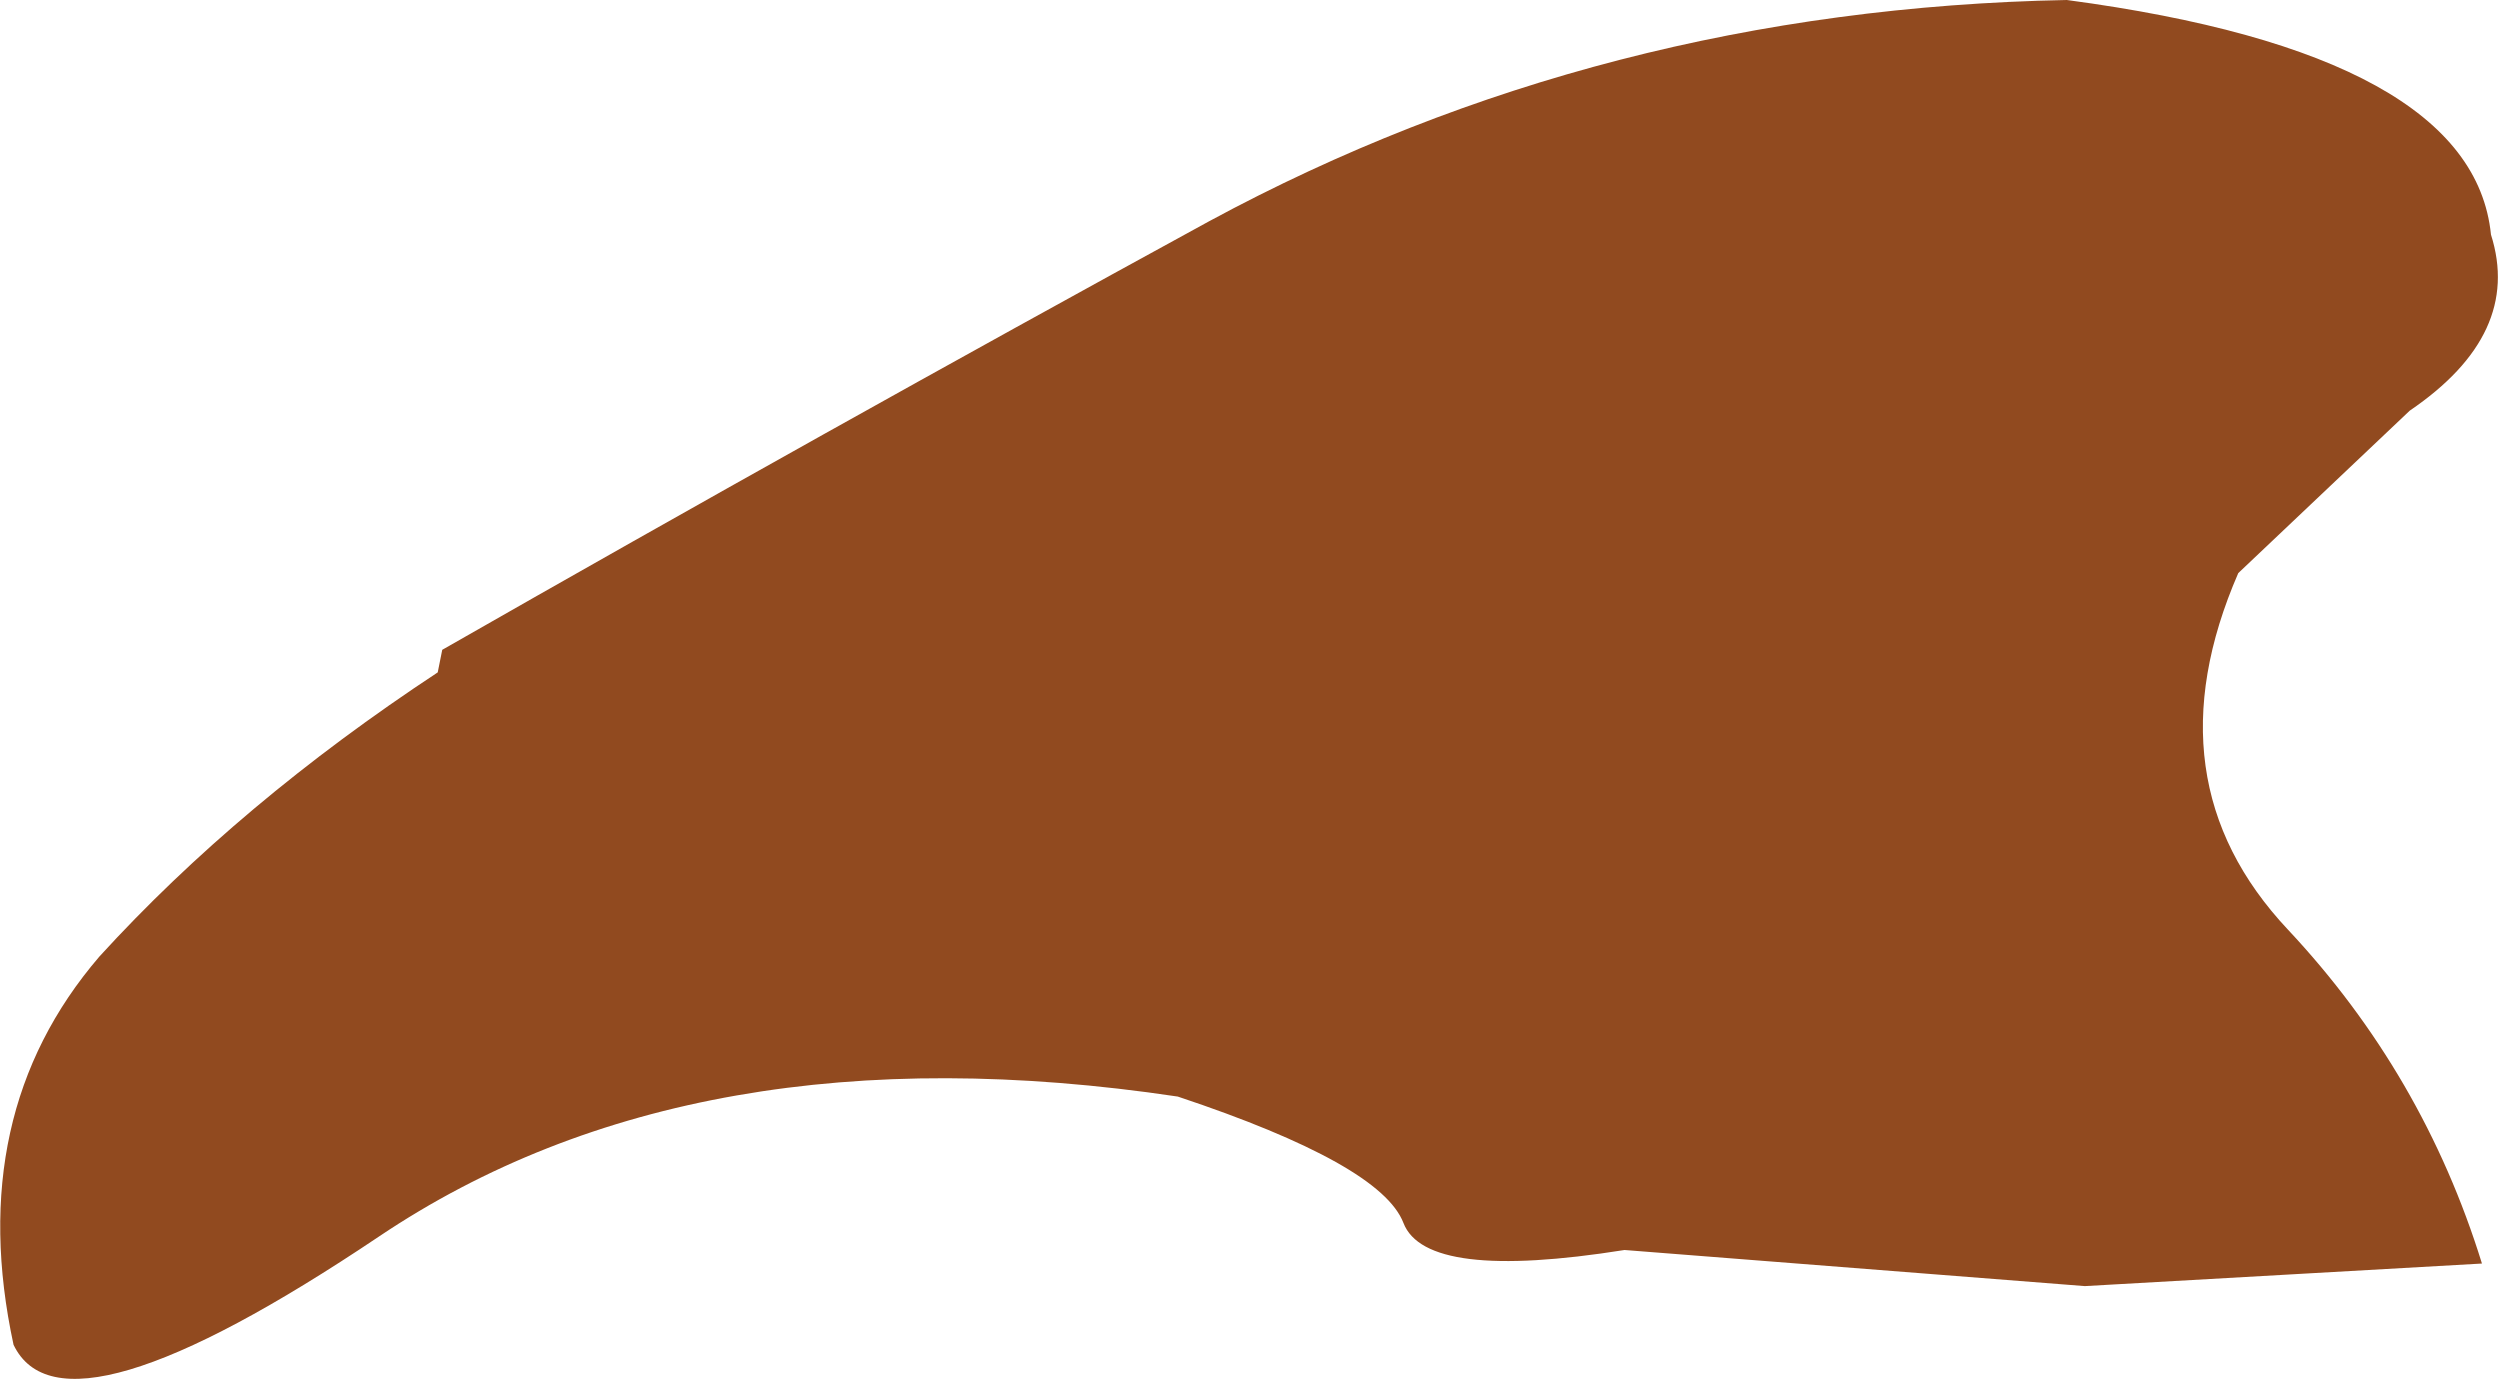
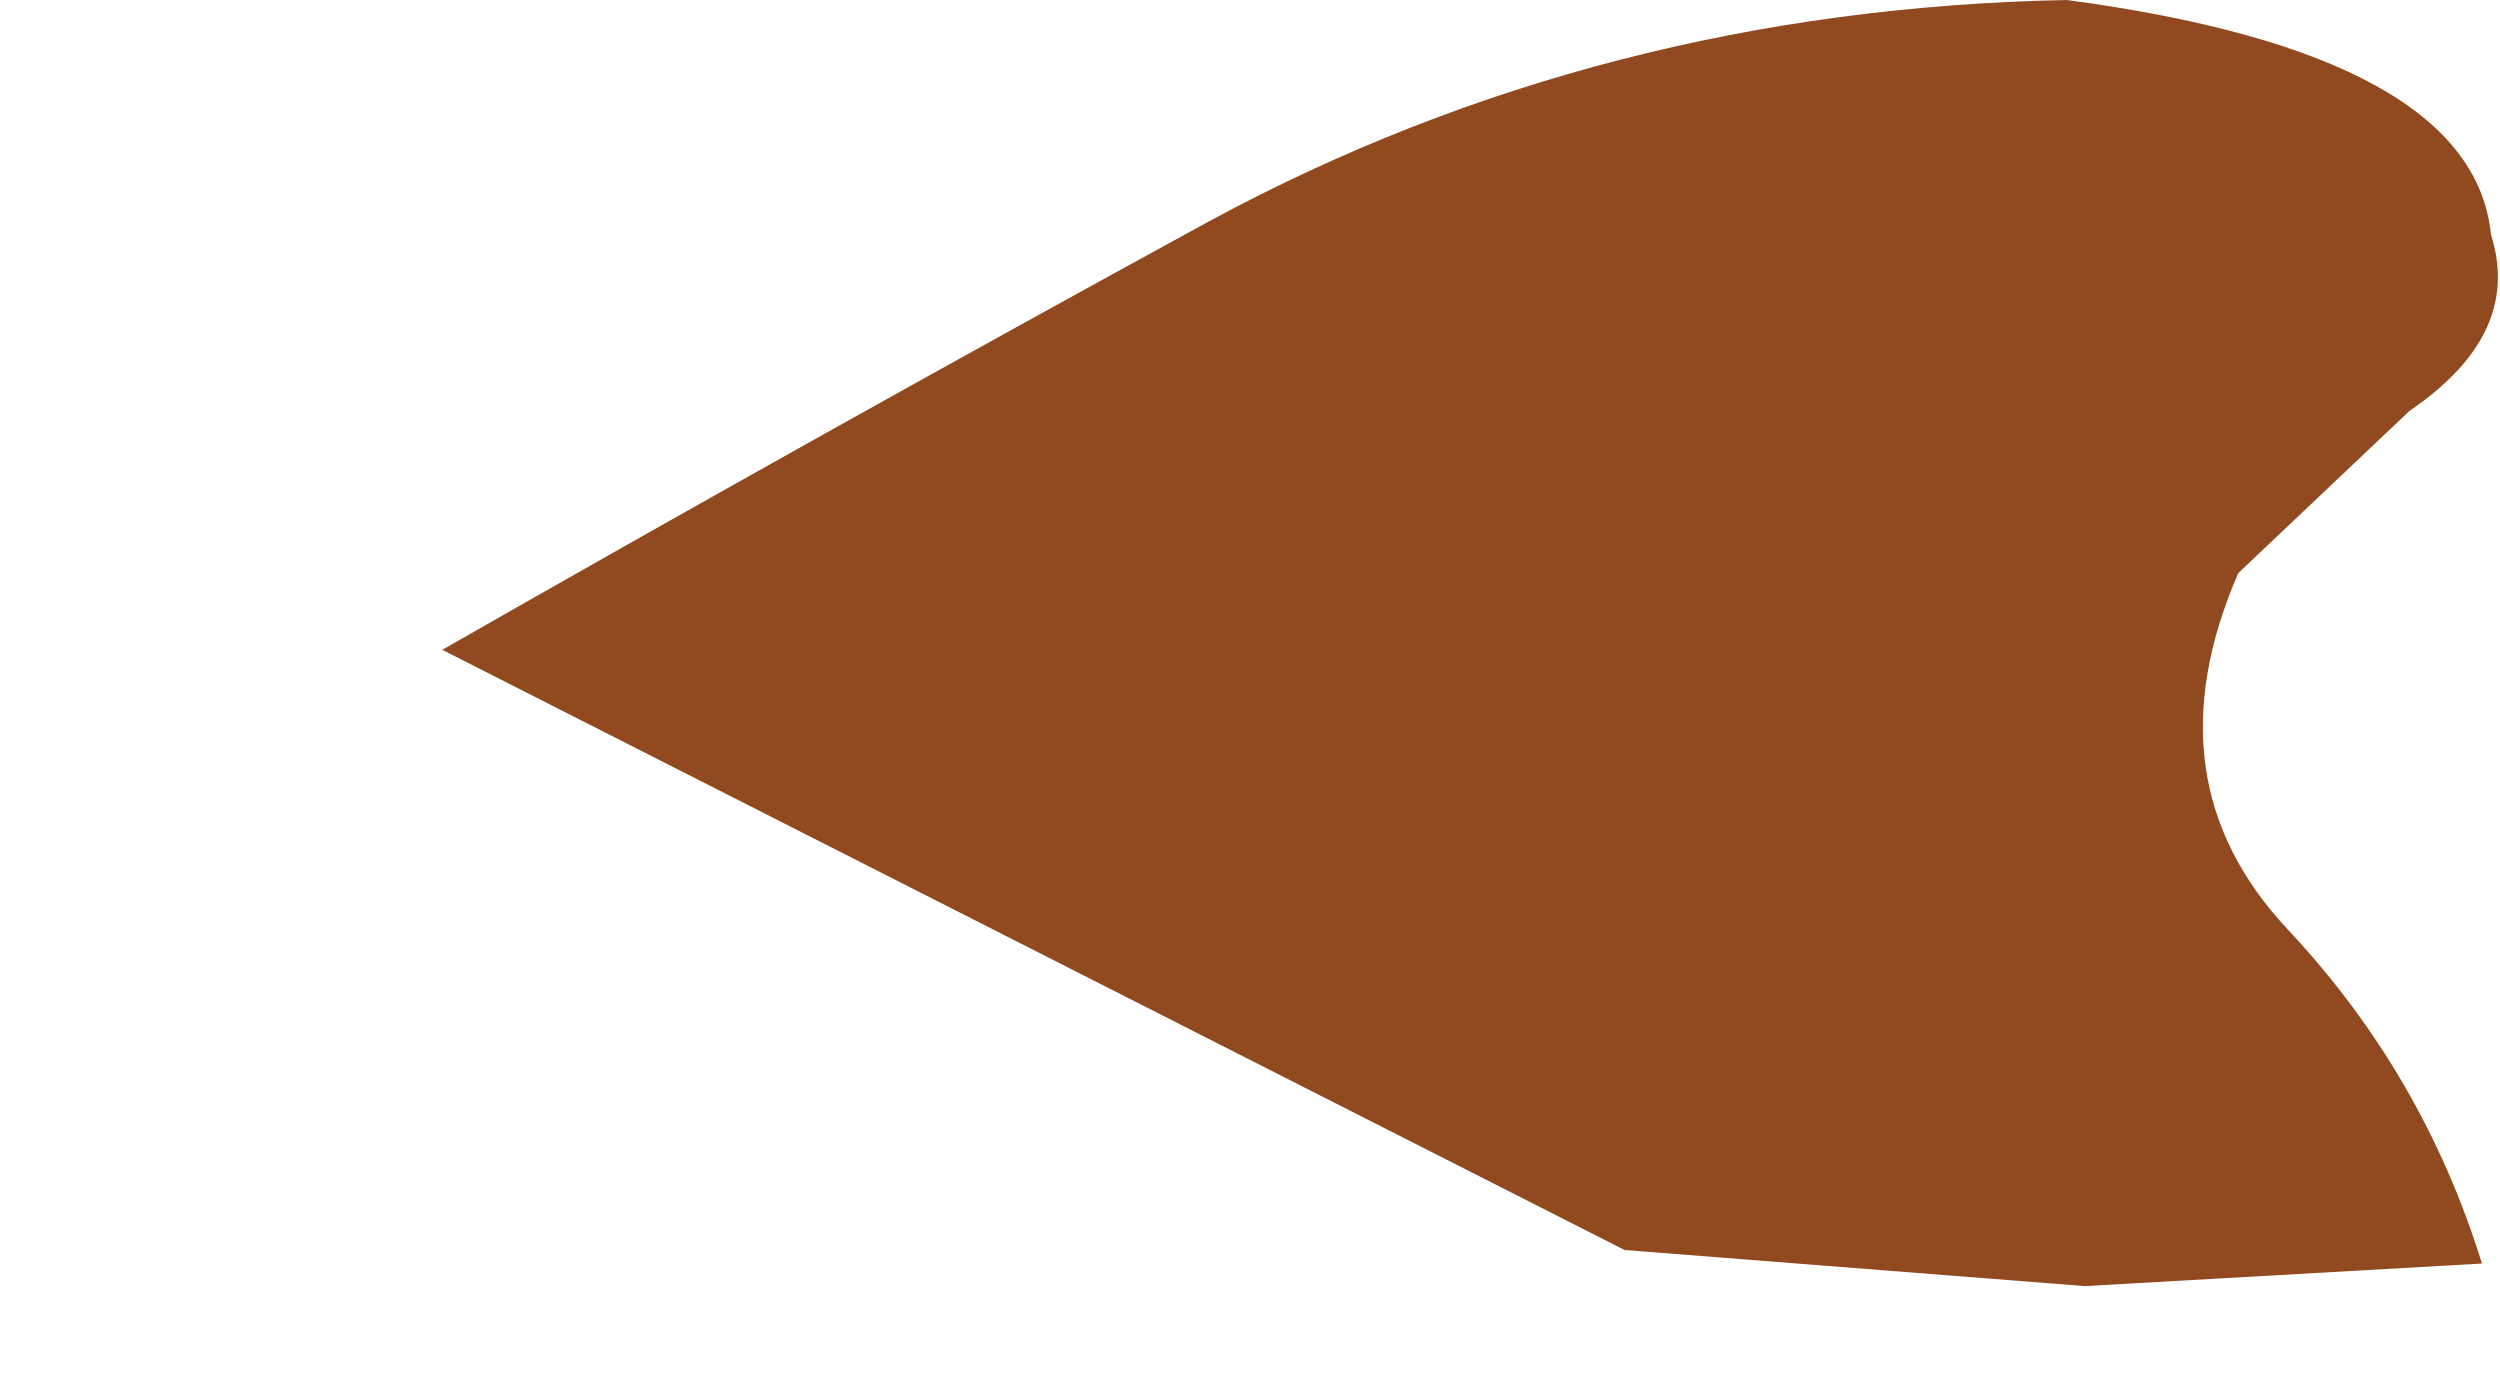
<svg xmlns="http://www.w3.org/2000/svg" height="15.3px" width="27.7px">
  <g transform="matrix(1.0, 0.0, 0.0, 1.0, 0.1, 0.0)">
-     <path d="M27.5 2.6 Q27.85 3.7 26.6 4.55 L24.7 6.35 Q23.7 8.65 25.25 10.3 26.75 11.9 27.4 14.0 L23.0 14.25 17.9 13.85 Q15.7 14.2 15.45 13.55 15.2 12.9 12.95 12.15 7.6 11.35 4.1 13.7 0.6 16.05 0.05 14.9 -0.5 12.35 1.0 10.6 2.55 8.9 4.75 7.45 L4.8 7.2 Q9.0 4.8 13.3 2.45 17.65 0.1 22.8 0.0 27.3 0.6 27.5 2.6" fill="#914a1f" fill-rule="evenodd" stroke="none" />
+     <path d="M27.5 2.6 Q27.85 3.7 26.6 4.55 L24.7 6.35 Q23.7 8.65 25.25 10.3 26.75 11.9 27.4 14.0 L23.0 14.25 17.9 13.85 L4.8 7.2 Q9.0 4.8 13.3 2.45 17.65 0.1 22.8 0.0 27.3 0.6 27.5 2.6" fill="#914a1f" fill-rule="evenodd" stroke="none" />
  </g>
</svg>